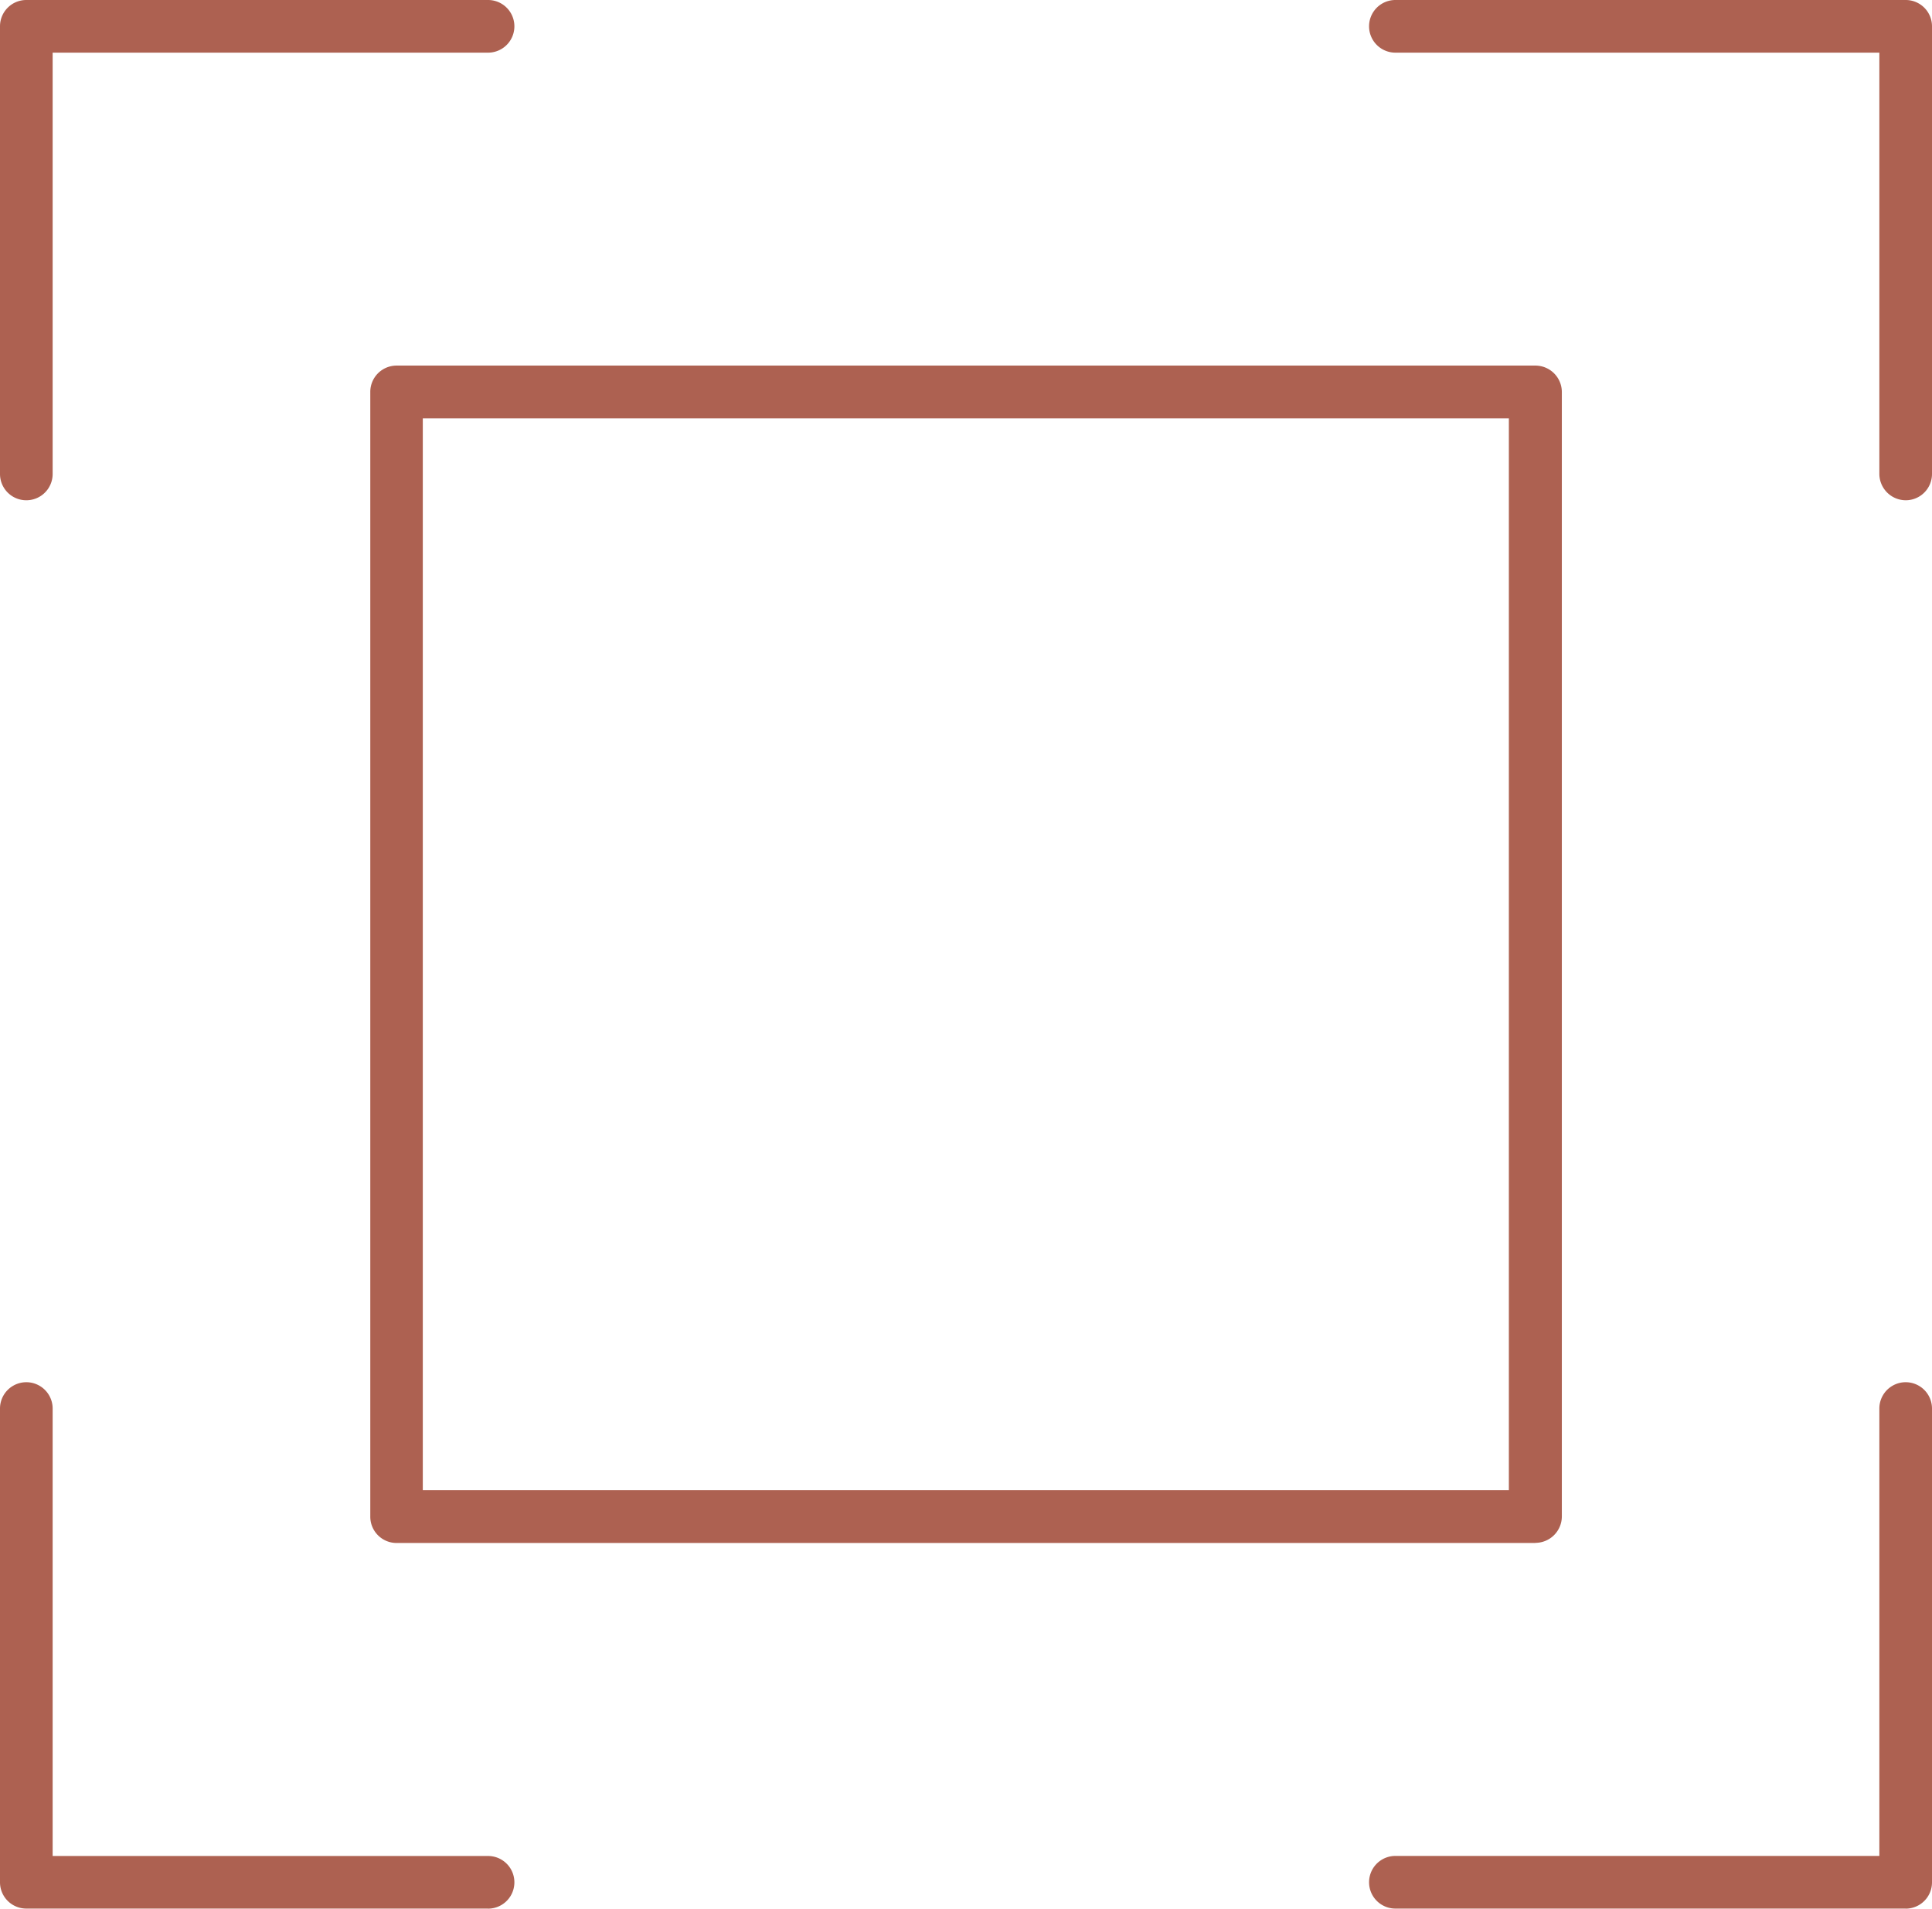
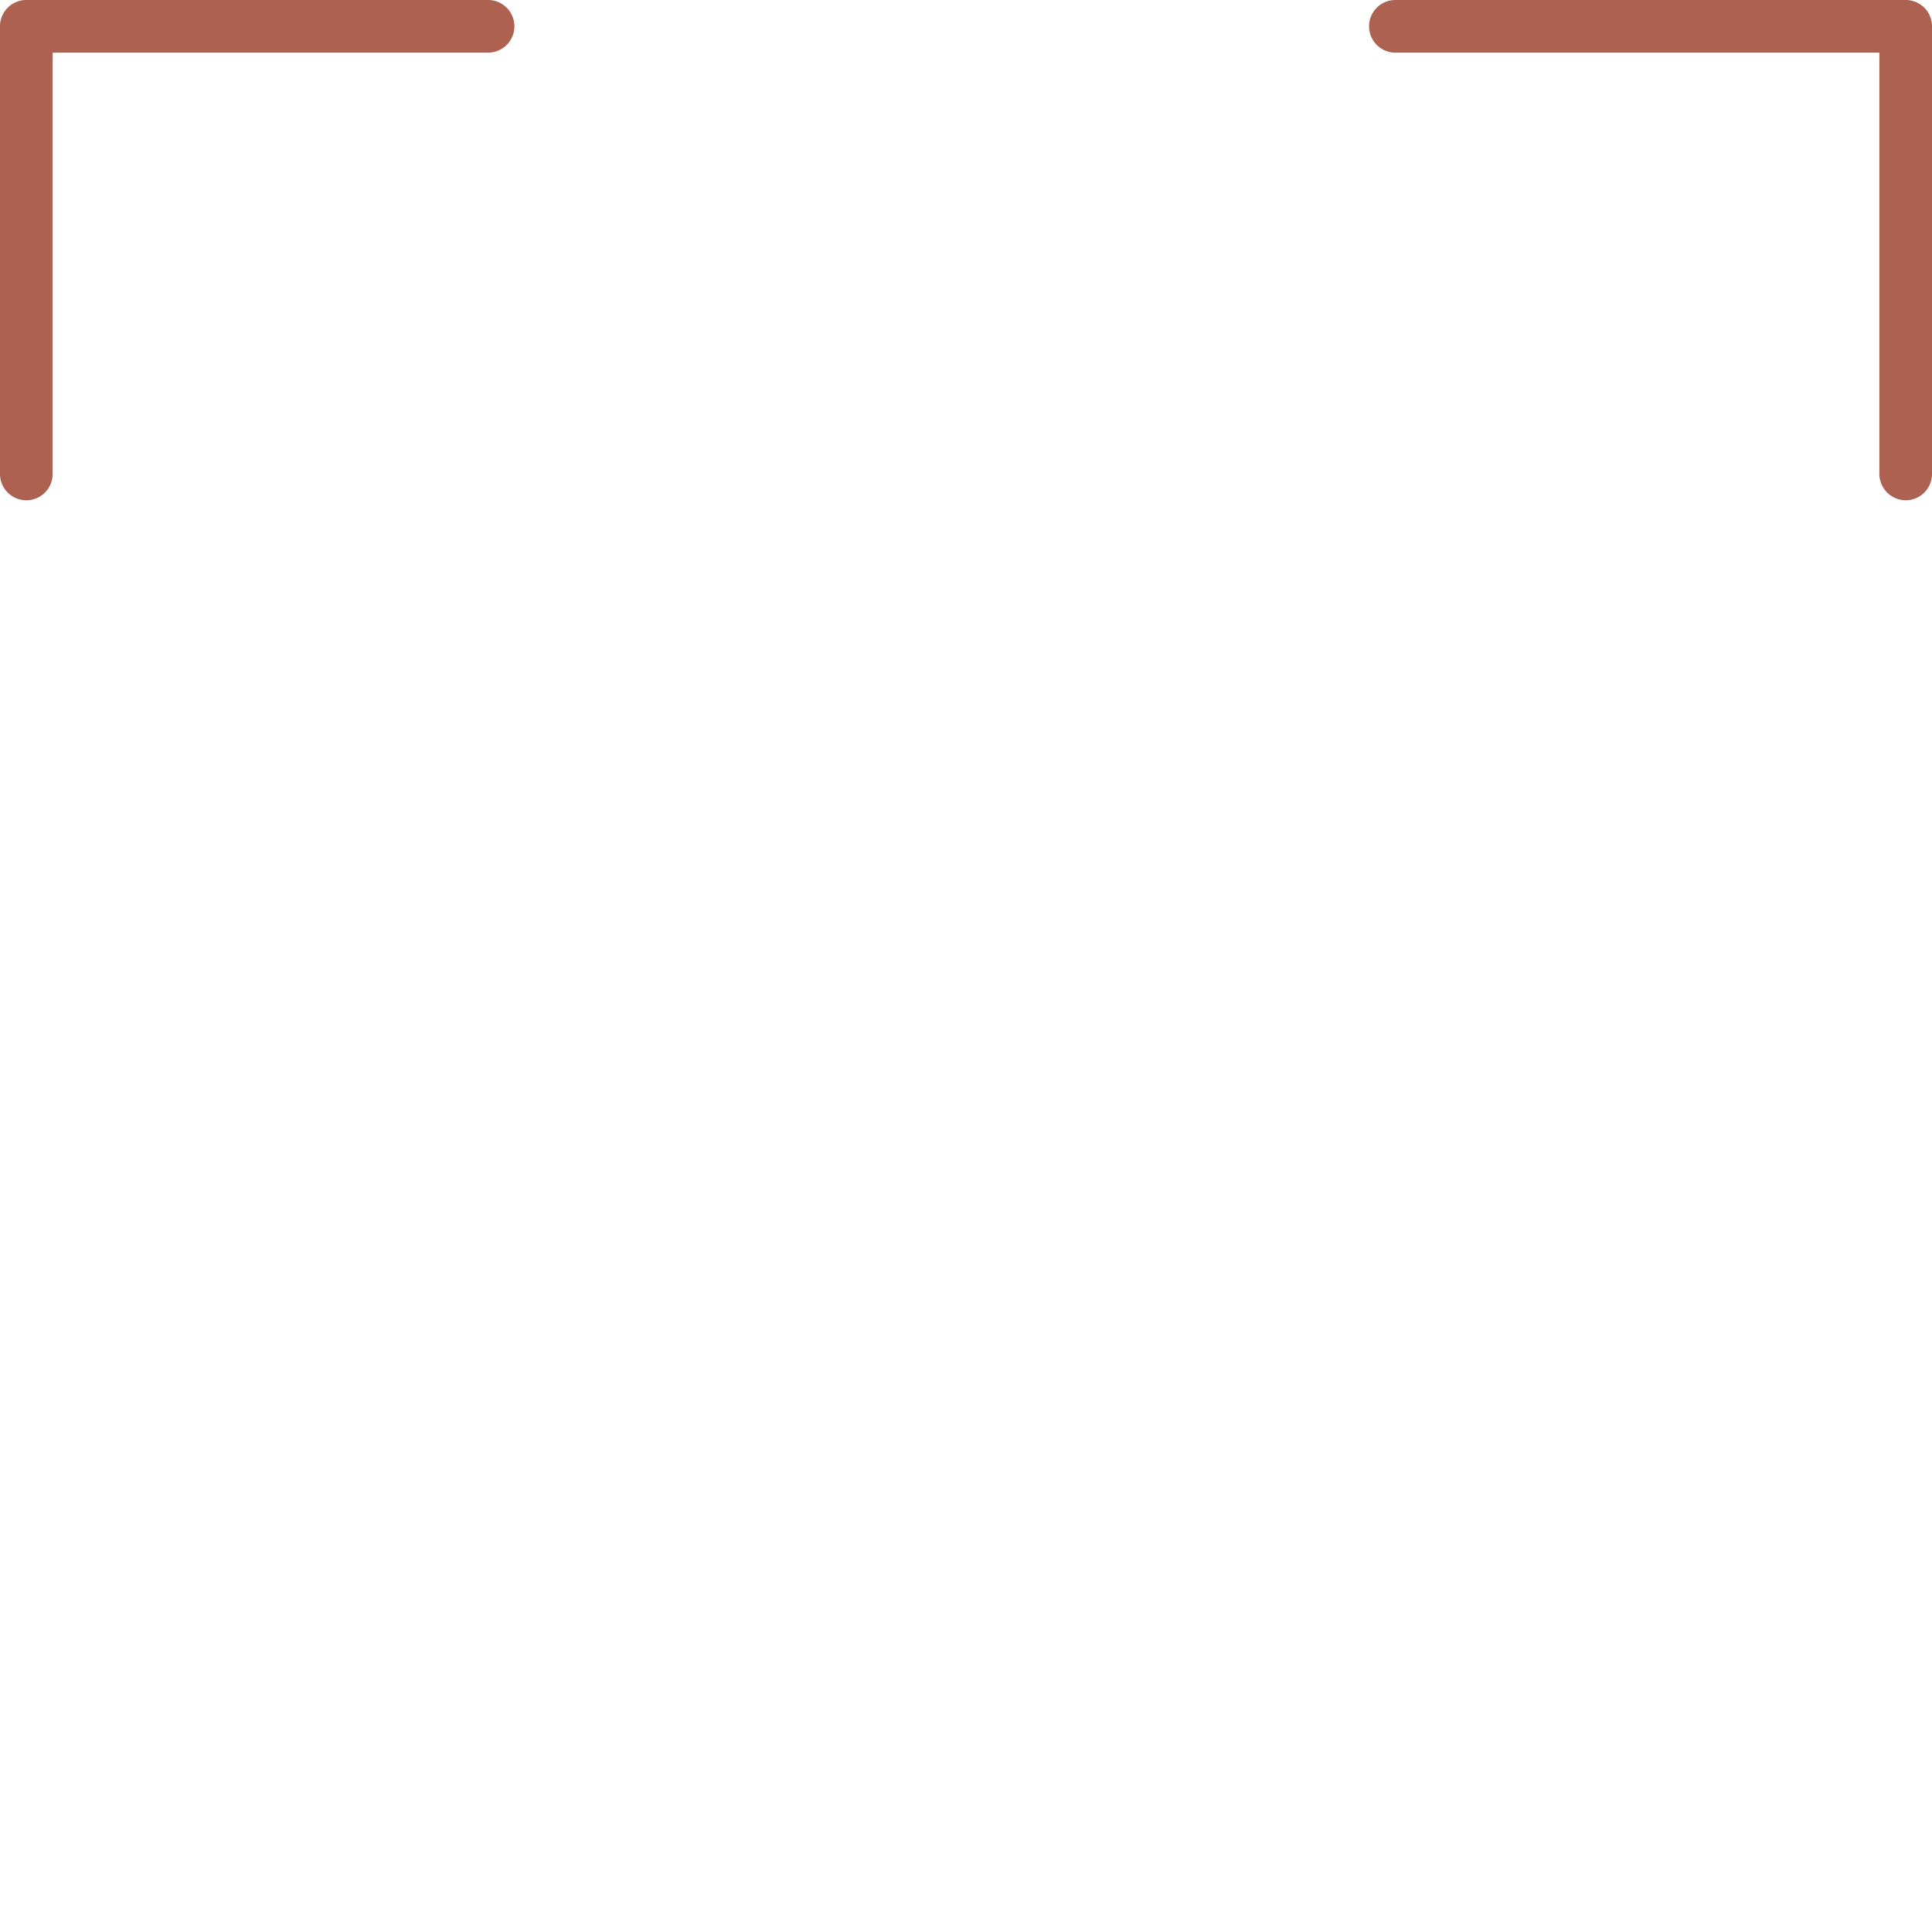
<svg xmlns="http://www.w3.org/2000/svg" width="58.348" height="57.639" viewBox="0 0 58.348 57.639">
  <g id="Group_365" data-name="Group 365" transform="translate(-3903.892 -14187.168)">
-     <path id="Path_2464" data-name="Path 2464" d="M816.261,2357.76H781.87a.794.794,0,0,1-.795-.795V2323a.794.794,0,0,1,.795-.795h34.391a.8.8,0,0,1,.8.795v33.961a.8.8,0,0,1-.8.795m-33.6-1.59h32.8V2323.8h-32.8Z" transform="translate(3134 11876.003)" fill="#AD6151" />
    <path id="Path_2465" data-name="Path 2465" d="M827.445,2326.272a.8.8,0,0,1-.795-.795v-12.722H812.034a.795.795,0,1,1,0-1.59h15.411a.794.794,0,0,1,.795.795v13.517a.794.794,0,0,1-.795.795" transform="translate(3134 11876.003)" fill="#AD6151" />
-     <path id="Path_2466" data-name="Path 2466" d="M827.445,2368.8H812.034a.795.795,0,1,1,0-1.59H826.65V2353.7a.795.795,0,0,1,1.59,0v14.307a.794.794,0,0,1-.795.795" transform="translate(3134 11876.003)" fill="#AD6151" />
-     <path id="Path_2467" data-name="Path 2467" d="M784.632,2368.8H770.687a.794.794,0,0,1-.795-.795V2353.7a.795.795,0,0,1,1.59,0v13.512h13.15a.795.795,0,1,1,0,1.59" transform="translate(3134 11876.003)" fill="#AD6151" />
    <path id="Path_2468" data-name="Path 2468" d="M770.687,2326.272a.794.794,0,0,1-.795-.795V2311.96a.794.794,0,0,1,.795-.795h13.945a.795.795,0,1,1,0,1.59h-13.15v12.722a.794.794,0,0,1-.795.795" transform="translate(3134 11876.003)" fill="#AD6151" />
  </g>
</svg>